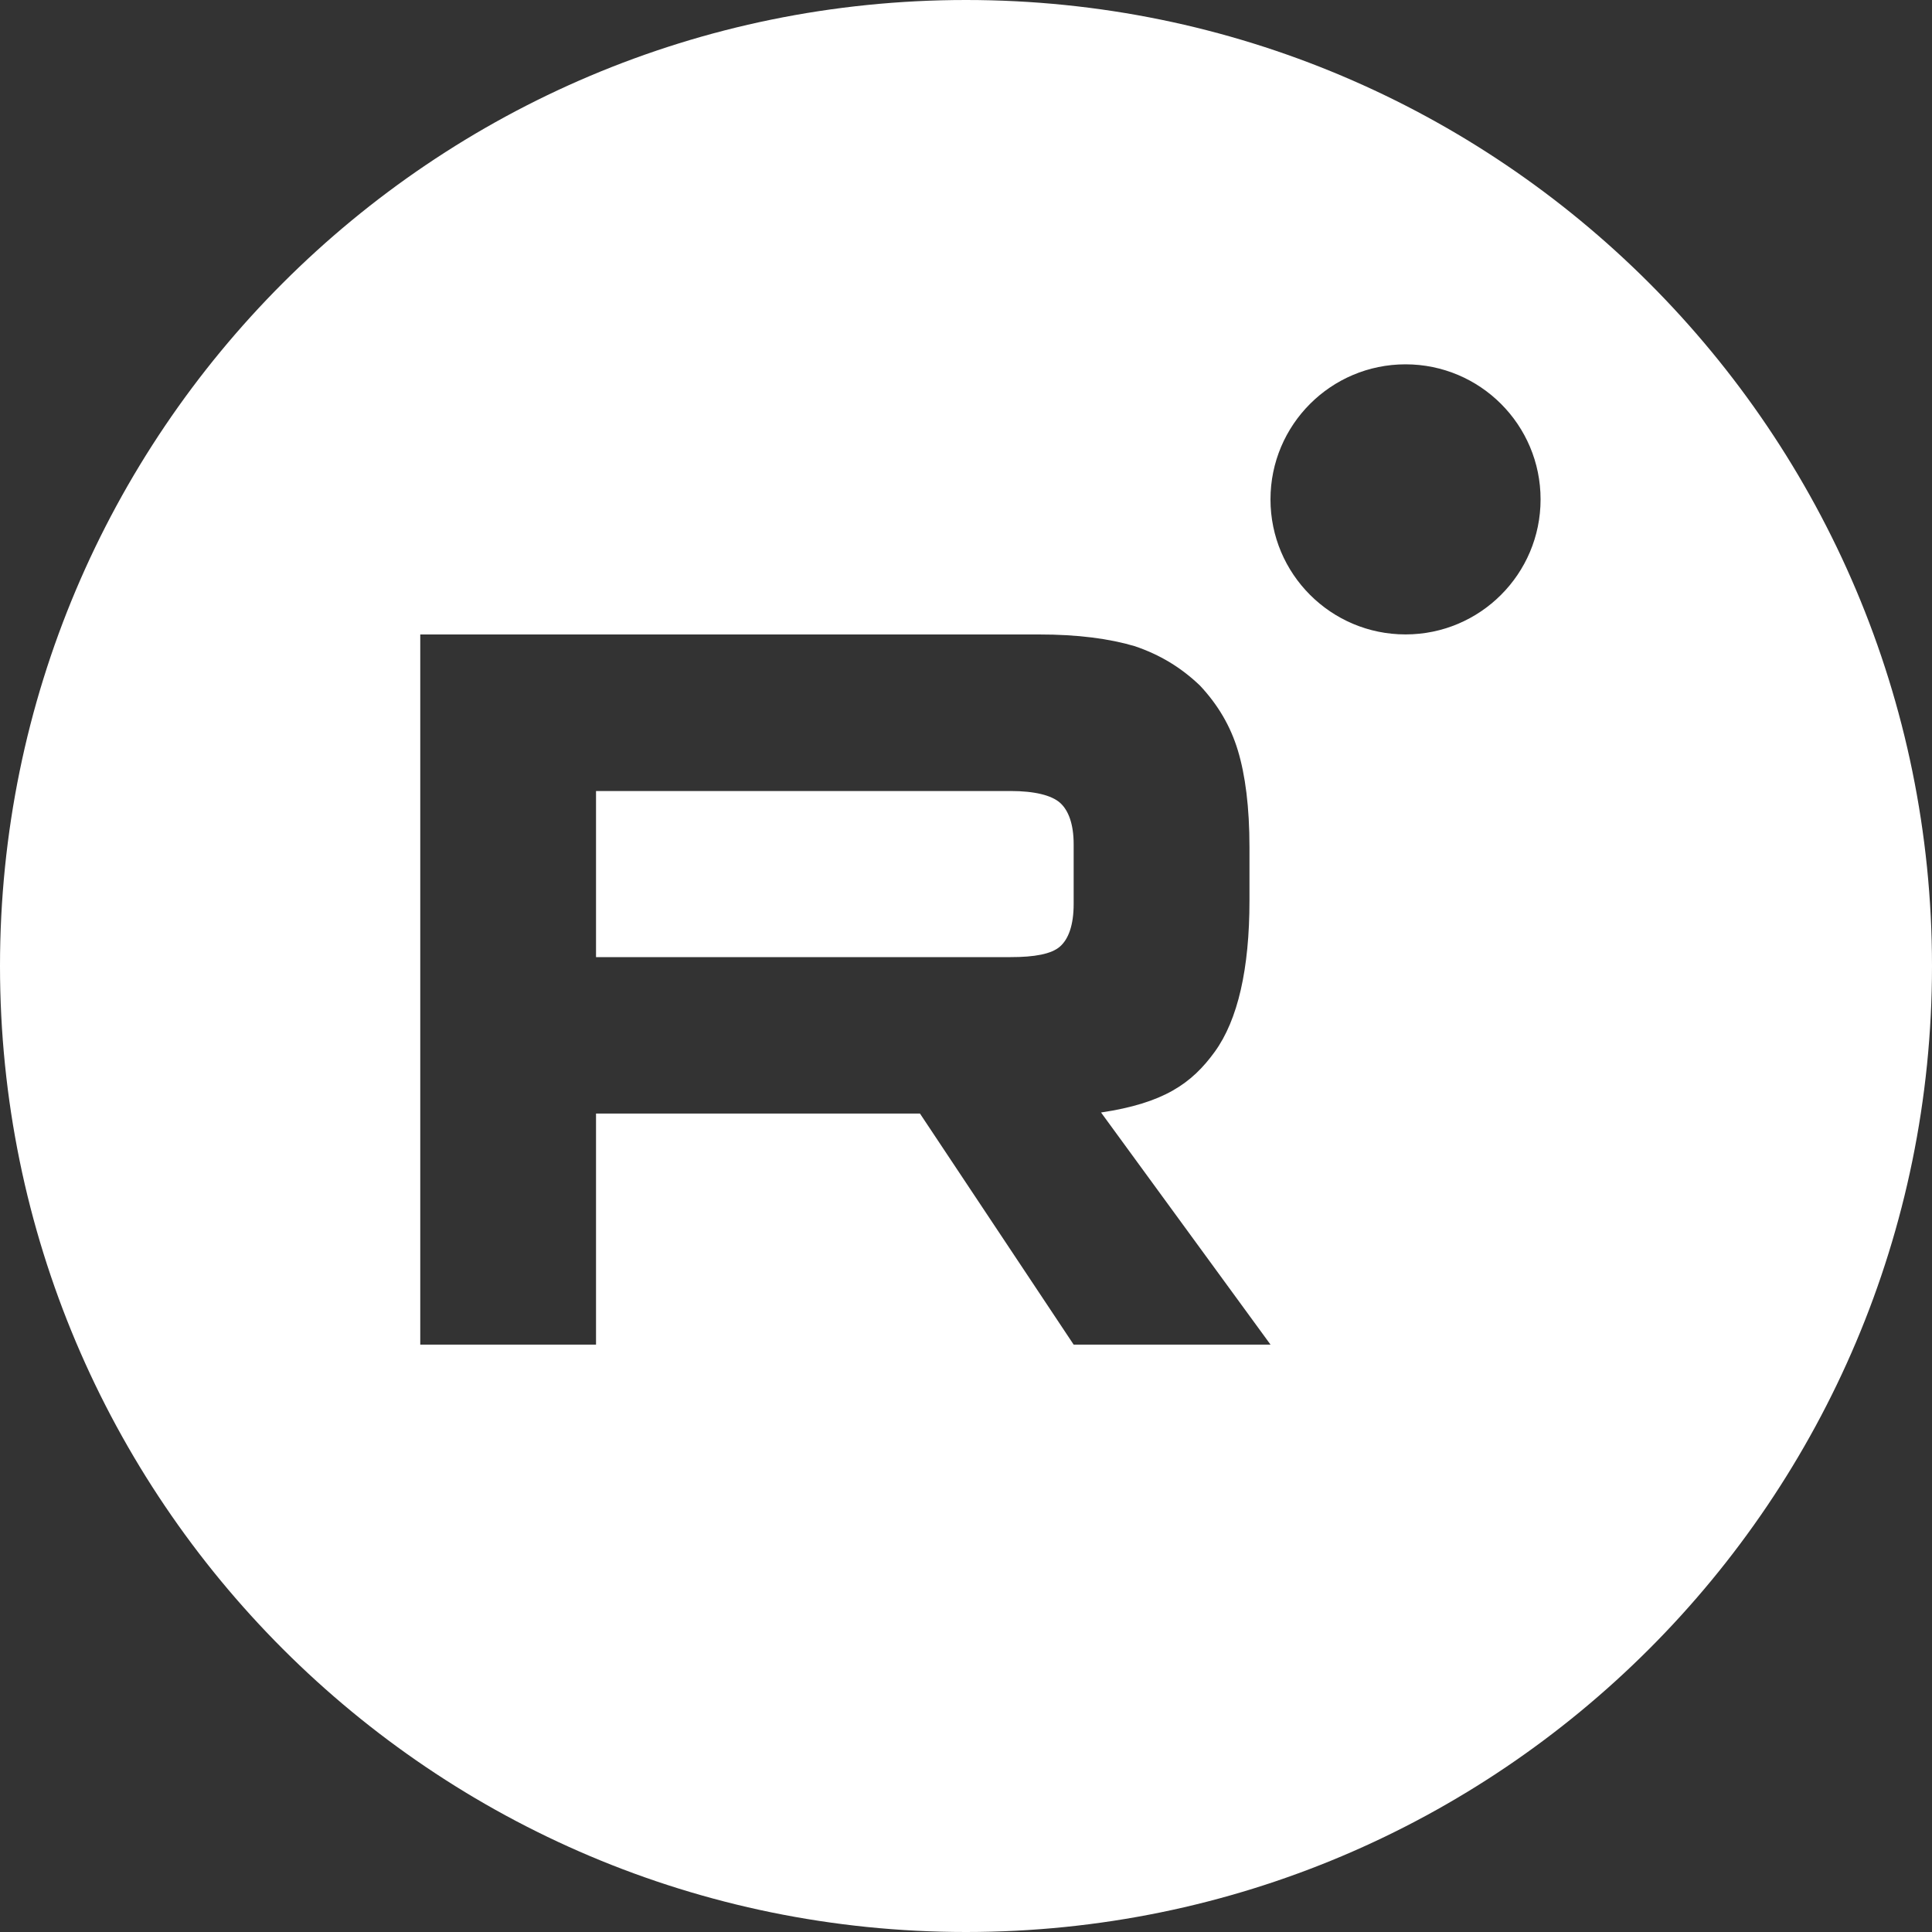
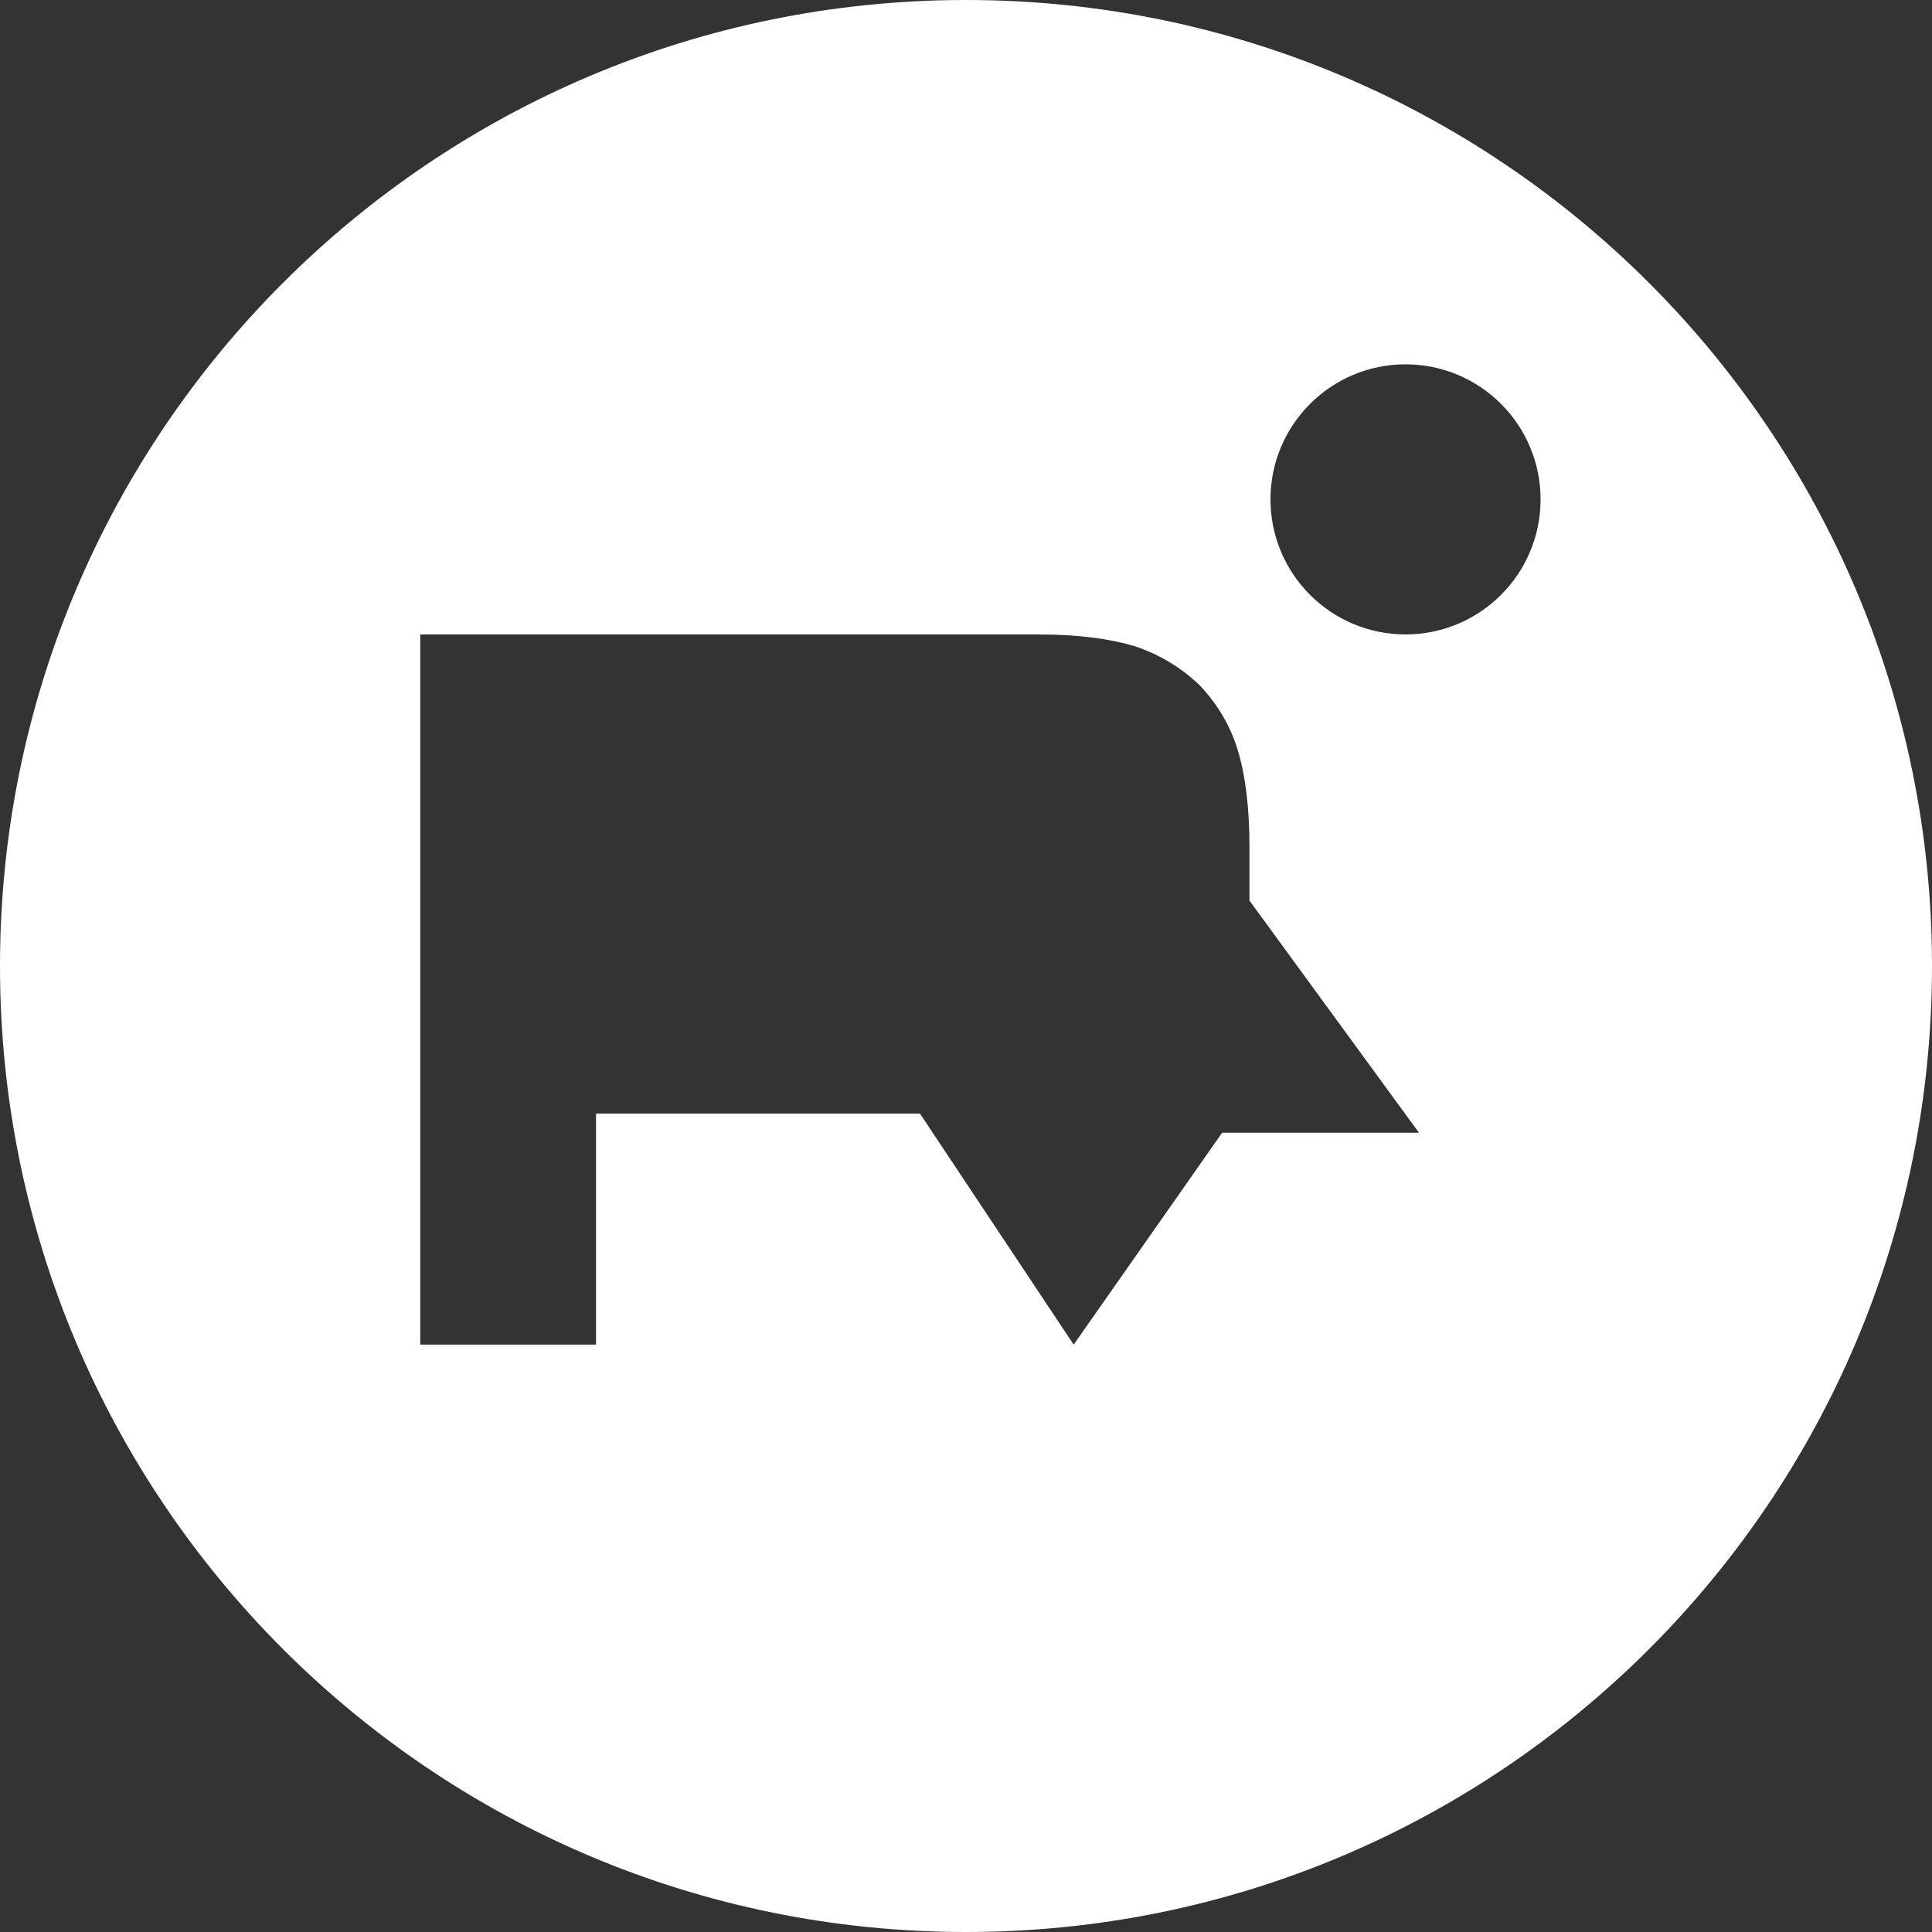
<svg xmlns="http://www.w3.org/2000/svg" id="Layer_1" data-name="Layer 1" version="1.1" viewBox="0 0 400 400">
  <rect x="0" y="0" width="400" height="400" fill="#333333" stroke="none" />
  <defs>
    <style> .cls-1 { fill: #fff; stroke-width: 0px; } </style>
  </defs>
-   <path class="cls-1" d="M209.21,163.78h-85.81v34.38h85.81c5.01.01,8.5-.65,10.25-2.19,1.75-1.54,2.83-4.41,2.83-8.82v-12.35c0-4.19-1.08-7.05-2.83-8.6-1.75-1.54-5.23-2.43-10.25-2.43Z" />
-   <path class="cls-1" d="M200,0C89.54,0,0,89.54,0,200s89.54,200,200,200,200-89.54,200-200S310.46,0,200,0ZM222.29,278.39l-31.82-47.84h-67.07v47.84h-36.39v-147.03h128.09c8.05-.01,14.59.87,19.83,2.42,5.23,1.77,9.59,4.41,13.51,8.16,3.71,3.96,6.32,8.37,7.85,13.44,1.53,5.07,2.4,11.68,2.4,20.06v11.02c0,14.11-2.4,24.69-7.19,31.3-4.79,6.61-10.6,10.63-23.54,12.57l35.09,48.06h-40.75ZM291,131.35c-15.44,0-27.96-12.52-27.96-27.96s12.52-27.96,27.96-27.96,27.96,12.52,27.96,27.96-12.52,27.96-27.96,27.96Z" />
+   <path class="cls-1" d="M200,0C89.54,0,0,89.54,0,200s89.54,200,200,200,200-89.54,200-200S310.46,0,200,0ZM222.29,278.39l-31.82-47.84h-67.07v47.84h-36.39v-147.03h128.09c8.05-.01,14.59.87,19.83,2.42,5.23,1.77,9.59,4.41,13.51,8.16,3.71,3.96,6.32,8.37,7.85,13.44,1.53,5.07,2.4,11.68,2.4,20.06v11.02l35.09,48.06h-40.75ZM291,131.35c-15.44,0-27.96-12.52-27.96-27.96s12.52-27.96,27.96-27.96,27.96,12.52,27.96,27.96-12.52,27.96-27.96,27.96Z" />
</svg>